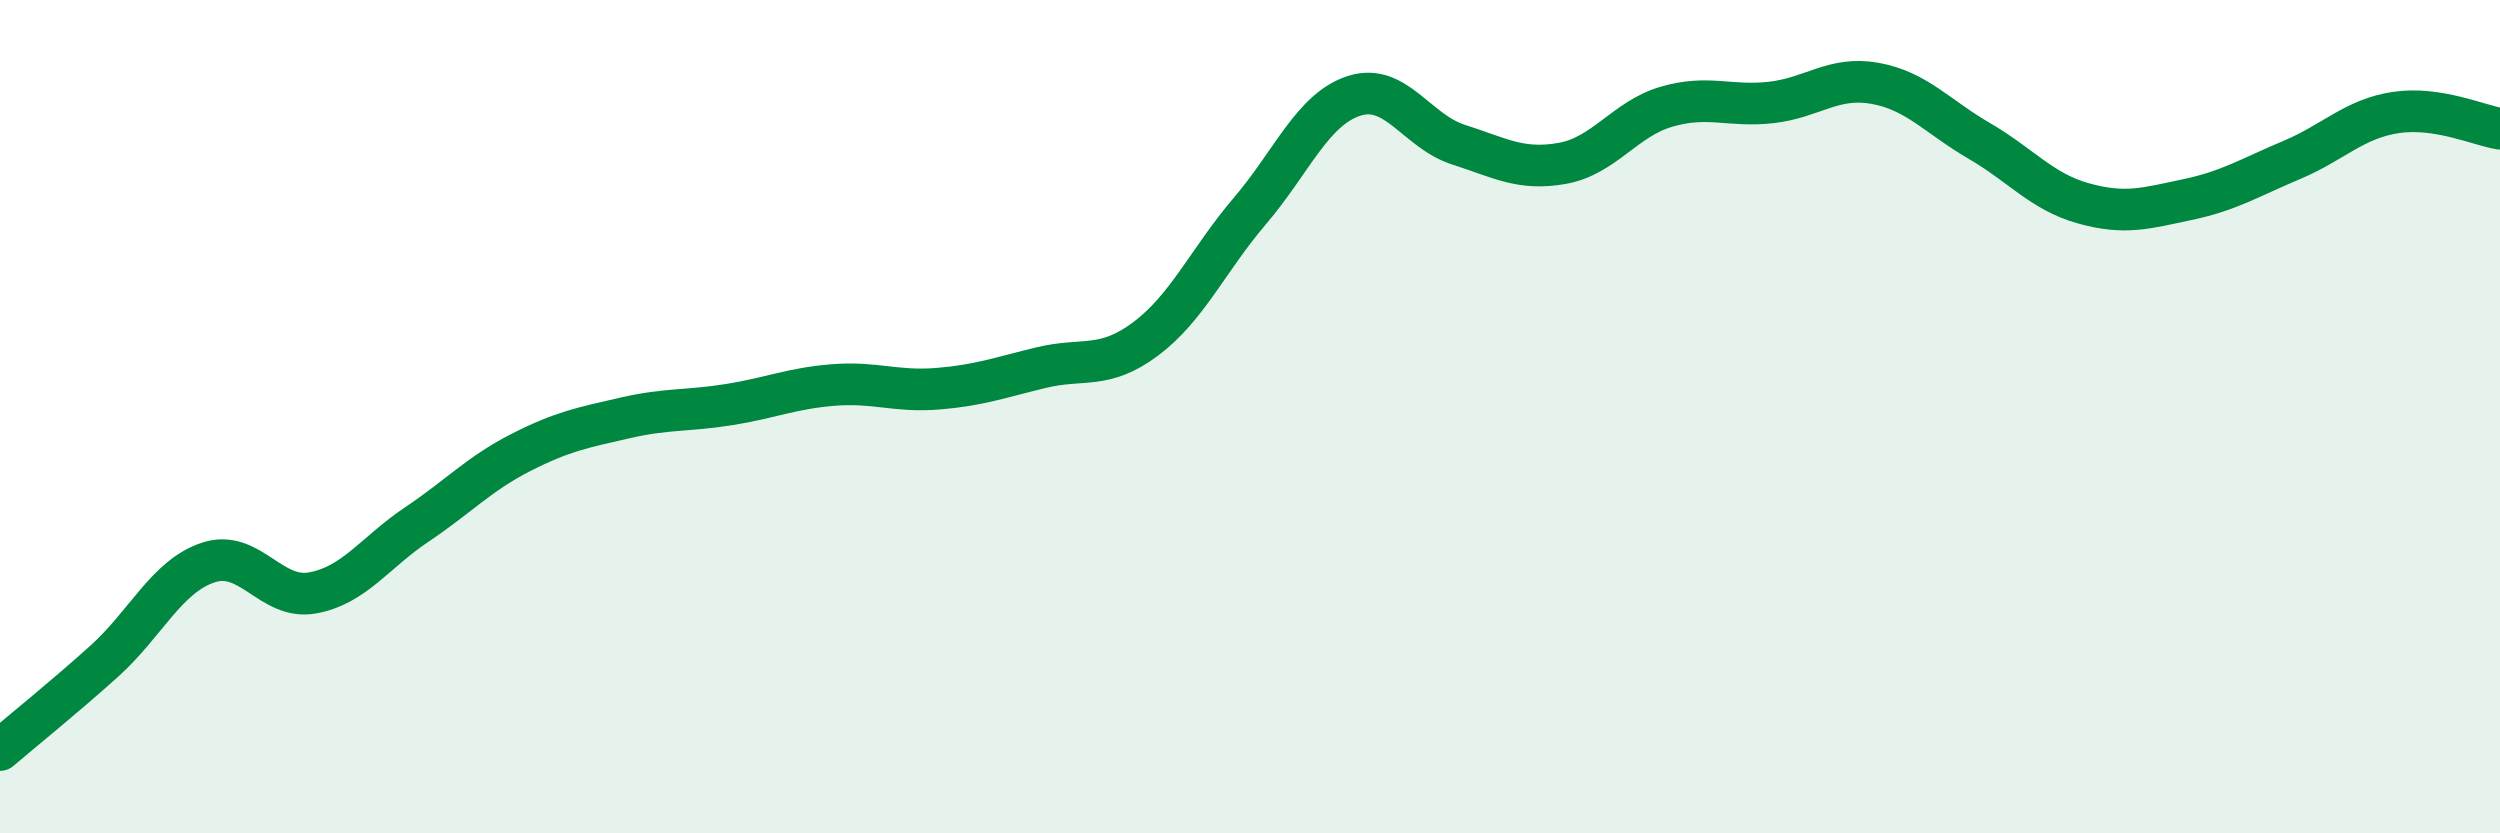
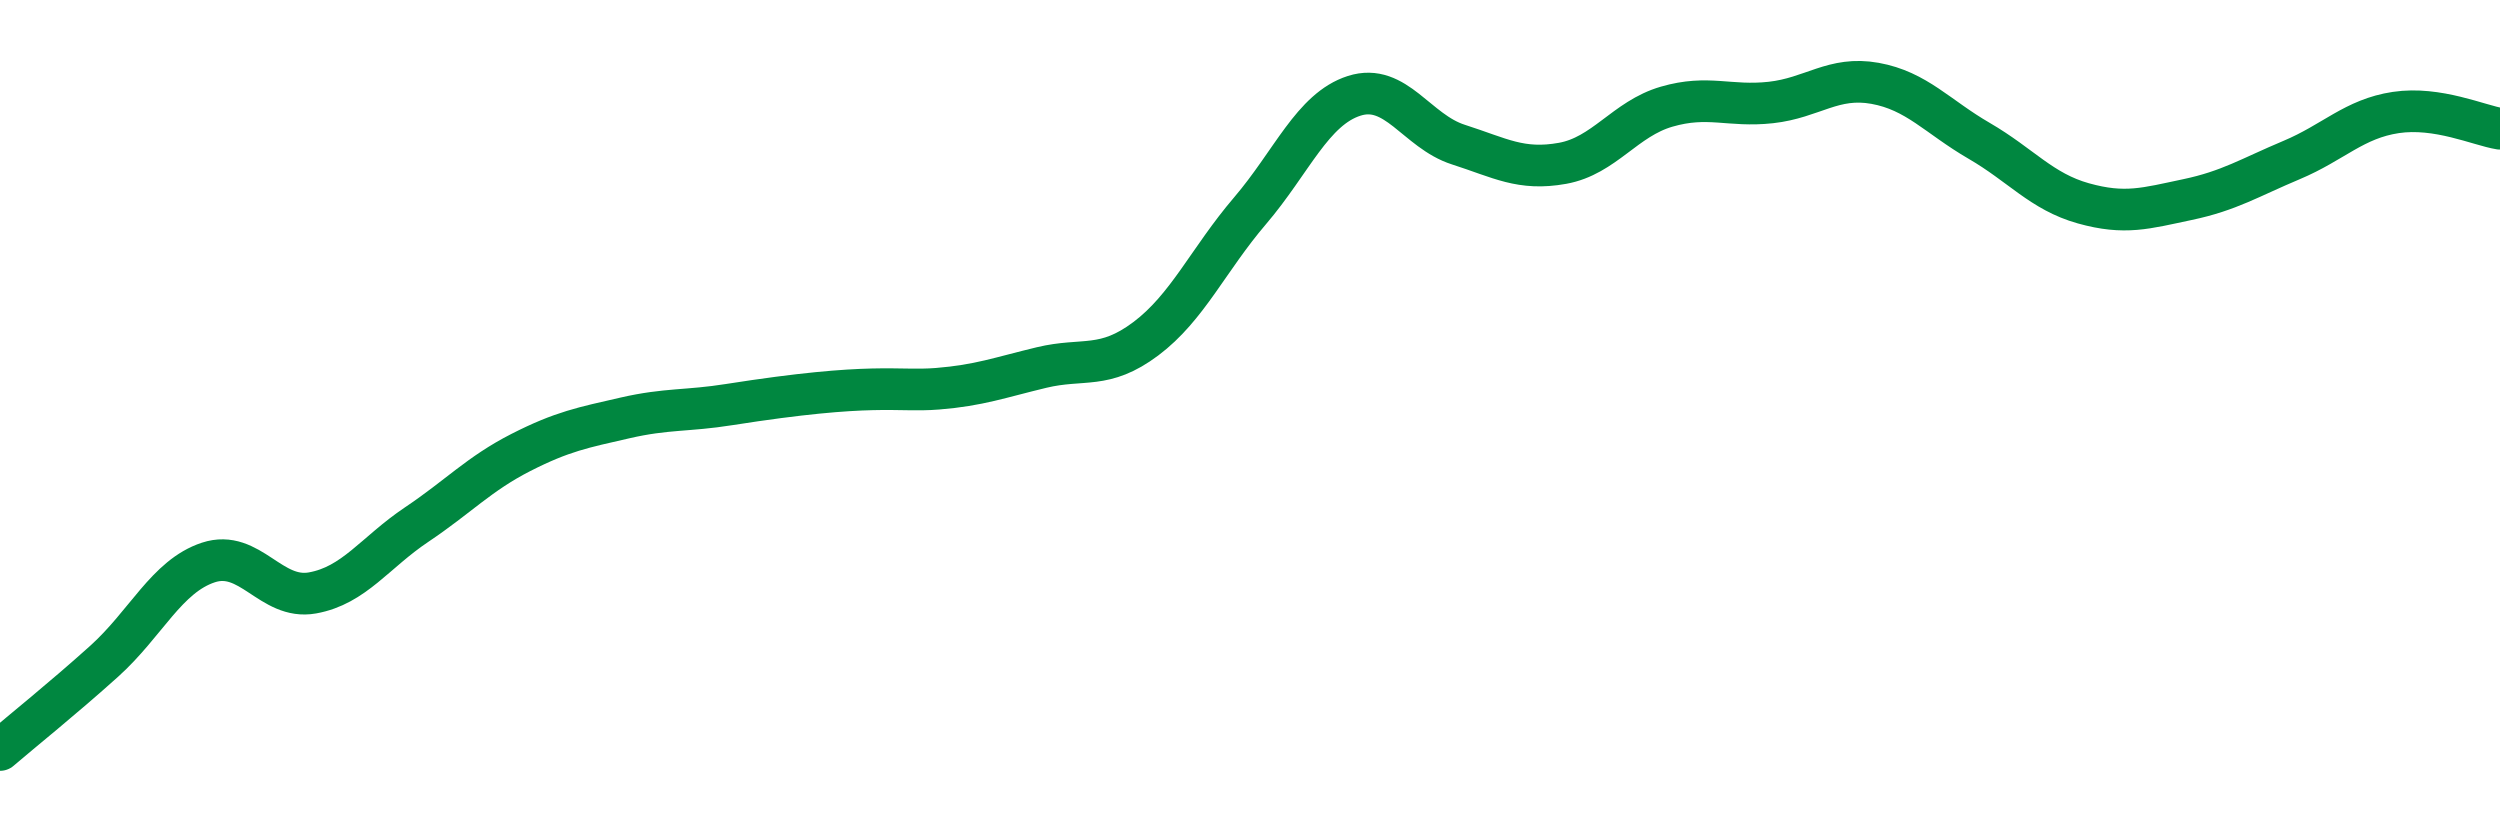
<svg xmlns="http://www.w3.org/2000/svg" width="60" height="20" viewBox="0 0 60 20">
-   <path d="M 0,18 C 0.5,17.57 1.5,16.77 2.5,15.87 C 3.5,14.97 4,13.83 5,13.5 C 6,13.17 6.5,14.41 7.5,14.23 C 8.5,14.05 9,13.26 10,12.59 C 11,11.92 11.5,11.37 12.5,10.86 C 13.5,10.35 14,10.26 15,10.03 C 16,9.8 16.5,9.87 17.5,9.71 C 18.5,9.55 19,9.32 20,9.24 C 21,9.16 21.5,9.41 22.5,9.33 C 23.5,9.25 24,9.06 25,8.82 C 26,8.58 26.5,8.88 27.5,8.13 C 28.5,7.38 29,6.23 30,5.06 C 31,3.89 31.5,2.62 32.5,2.3 C 33.5,1.98 34,3.15 35,3.47 C 36,3.79 36.5,4.1 37.5,3.92 C 38.5,3.74 39,2.85 40,2.56 C 41,2.27 41.5,2.57 42.5,2.46 C 43.5,2.35 44,1.82 45,2 C 46,2.18 46.5,2.8 47.5,3.38 C 48.5,3.96 49,4.6 50,4.88 C 51,5.16 51.5,5 52.5,4.79 C 53.5,4.58 54,4.26 55,3.84 C 56,3.42 56.5,2.85 57.5,2.7 C 58.5,2.55 59.5,3.01 60,3.09L60 20L0 20Z" fill="#008740" opacity="0.1" stroke-linecap="round" stroke-linejoin="round" />
-   <path d="M 0,18 C 0.5,17.57 1.5,16.77 2.5,15.87 C 3.5,14.97 4,13.83 5,13.5 C 6,13.17 6.5,14.41 7.5,14.23 C 8.5,14.05 9,13.26 10,12.59 C 11,11.92 11.5,11.37 12.5,10.86 C 13.5,10.35 14,10.26 15,10.03 C 16,9.8 16.5,9.87 17.5,9.71 C 18.5,9.55 19,9.32 20,9.24 C 21,9.16 21.5,9.41 22.5,9.33 C 23.5,9.25 24,9.06 25,8.82 C 26,8.58 26.5,8.88 27.5,8.13 C 28.5,7.38 29,6.23 30,5.06 C 31,3.89 31.5,2.62 32.5,2.3 C 33.5,1.98 34,3.15 35,3.47 C 36,3.79 36.5,4.1 37.5,3.92 C 38.5,3.74 39,2.85 40,2.56 C 41,2.27 41.5,2.57 42.5,2.46 C 43.5,2.35 44,1.82 45,2 C 46,2.18 46.5,2.8 47.5,3.38 C 48.5,3.96 49,4.6 50,4.88 C 51,5.16 51.5,5 52.5,4.79 C 53.5,4.58 54,4.26 55,3.84 C 56,3.42 56.5,2.85 57.5,2.7 C 58.5,2.55 59.5,3.01 60,3.09" stroke="#008740" stroke-width="1" fill="none" stroke-linecap="round" stroke-linejoin="round" />
+   <path d="M 0,18 C 0.5,17.57 1.5,16.77 2.5,15.87 C 3.5,14.97 4,13.83 5,13.5 C 6,13.17 6.5,14.41 7.5,14.23 C 8.5,14.05 9,13.26 10,12.59 C 11,11.92 11.5,11.37 12.5,10.86 C 13.5,10.35 14,10.26 15,10.03 C 16,9.8 16.5,9.87 17.5,9.71 C 21,9.16 21.5,9.41 22.5,9.33 C 23.5,9.25 24,9.06 25,8.82 C 26,8.58 26.5,8.88 27.5,8.13 C 28.5,7.38 29,6.23 30,5.06 C 31,3.89 31.5,2.62 32.5,2.3 C 33.5,1.98 34,3.15 35,3.47 C 36,3.79 36.5,4.1 37.5,3.92 C 38.5,3.74 39,2.85 40,2.56 C 41,2.27 41.5,2.57 42.5,2.46 C 43.5,2.35 44,1.82 45,2 C 46,2.18 46.5,2.8 47.5,3.38 C 48.5,3.96 49,4.6 50,4.88 C 51,5.16 51.5,5 52.5,4.79 C 53.5,4.58 54,4.26 55,3.84 C 56,3.42 56.5,2.85 57.5,2.7 C 58.5,2.55 59.5,3.01 60,3.09" stroke="#008740" stroke-width="1" fill="none" stroke-linecap="round" stroke-linejoin="round" />
</svg>